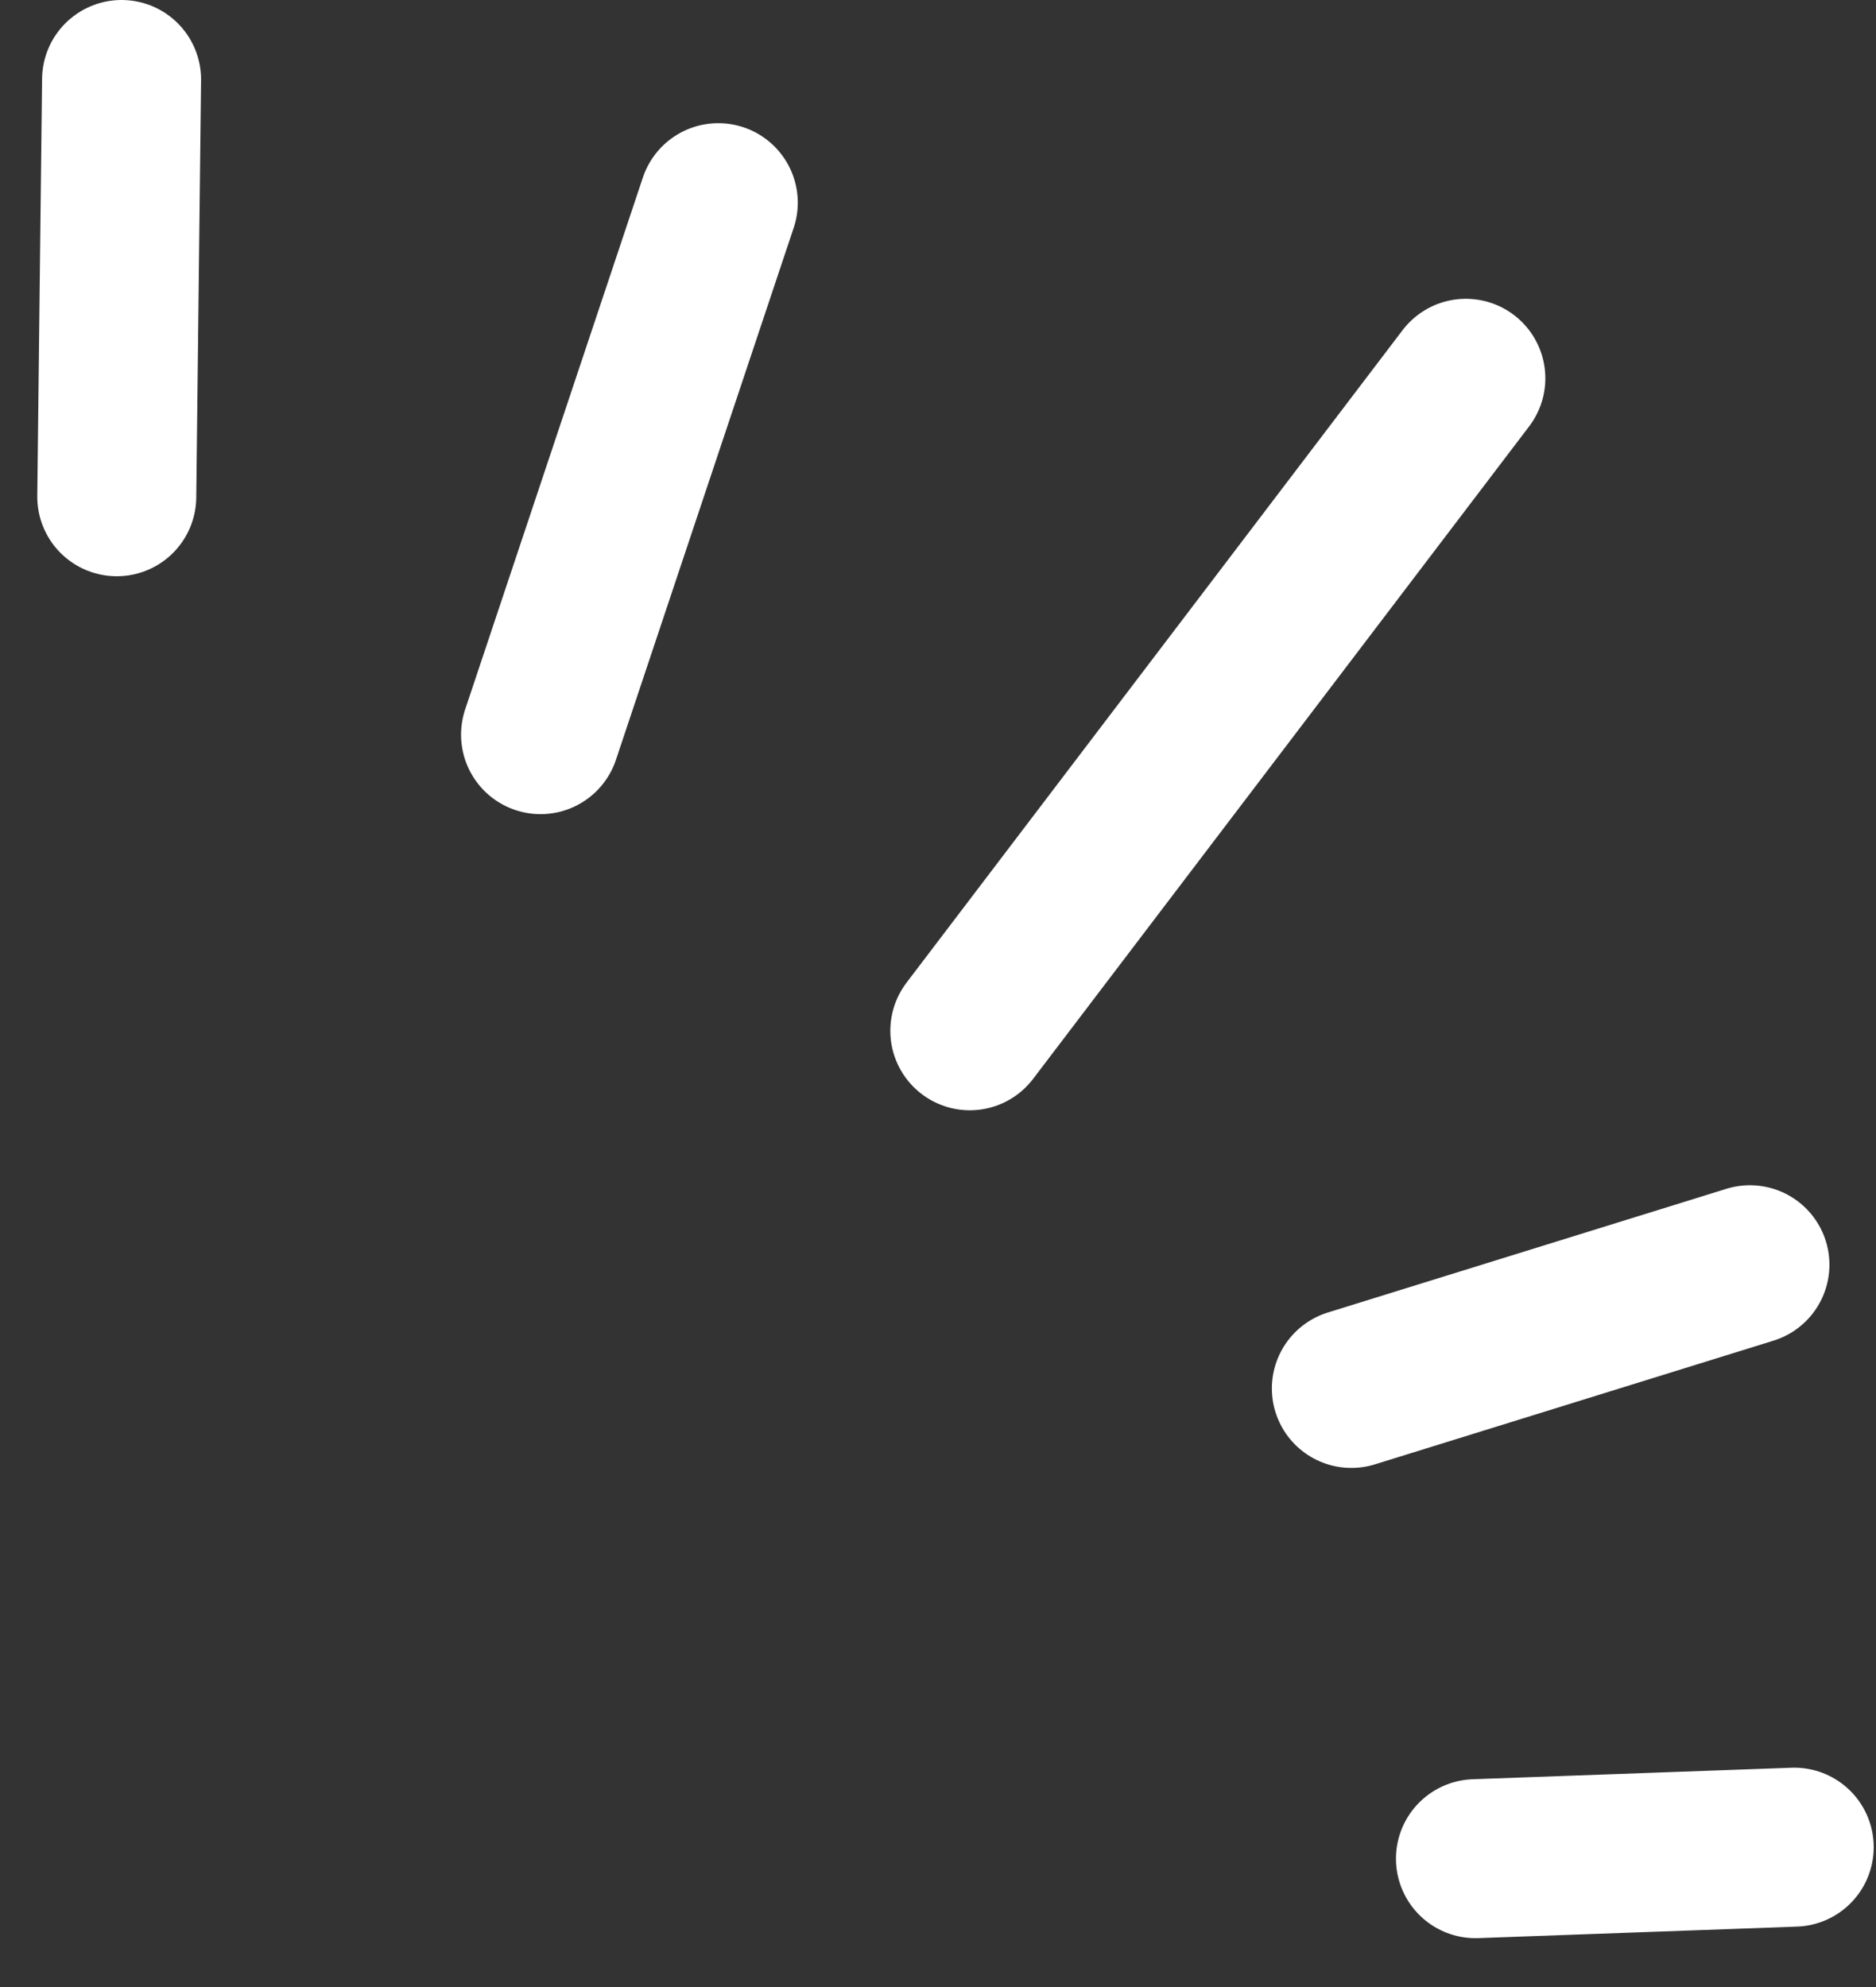
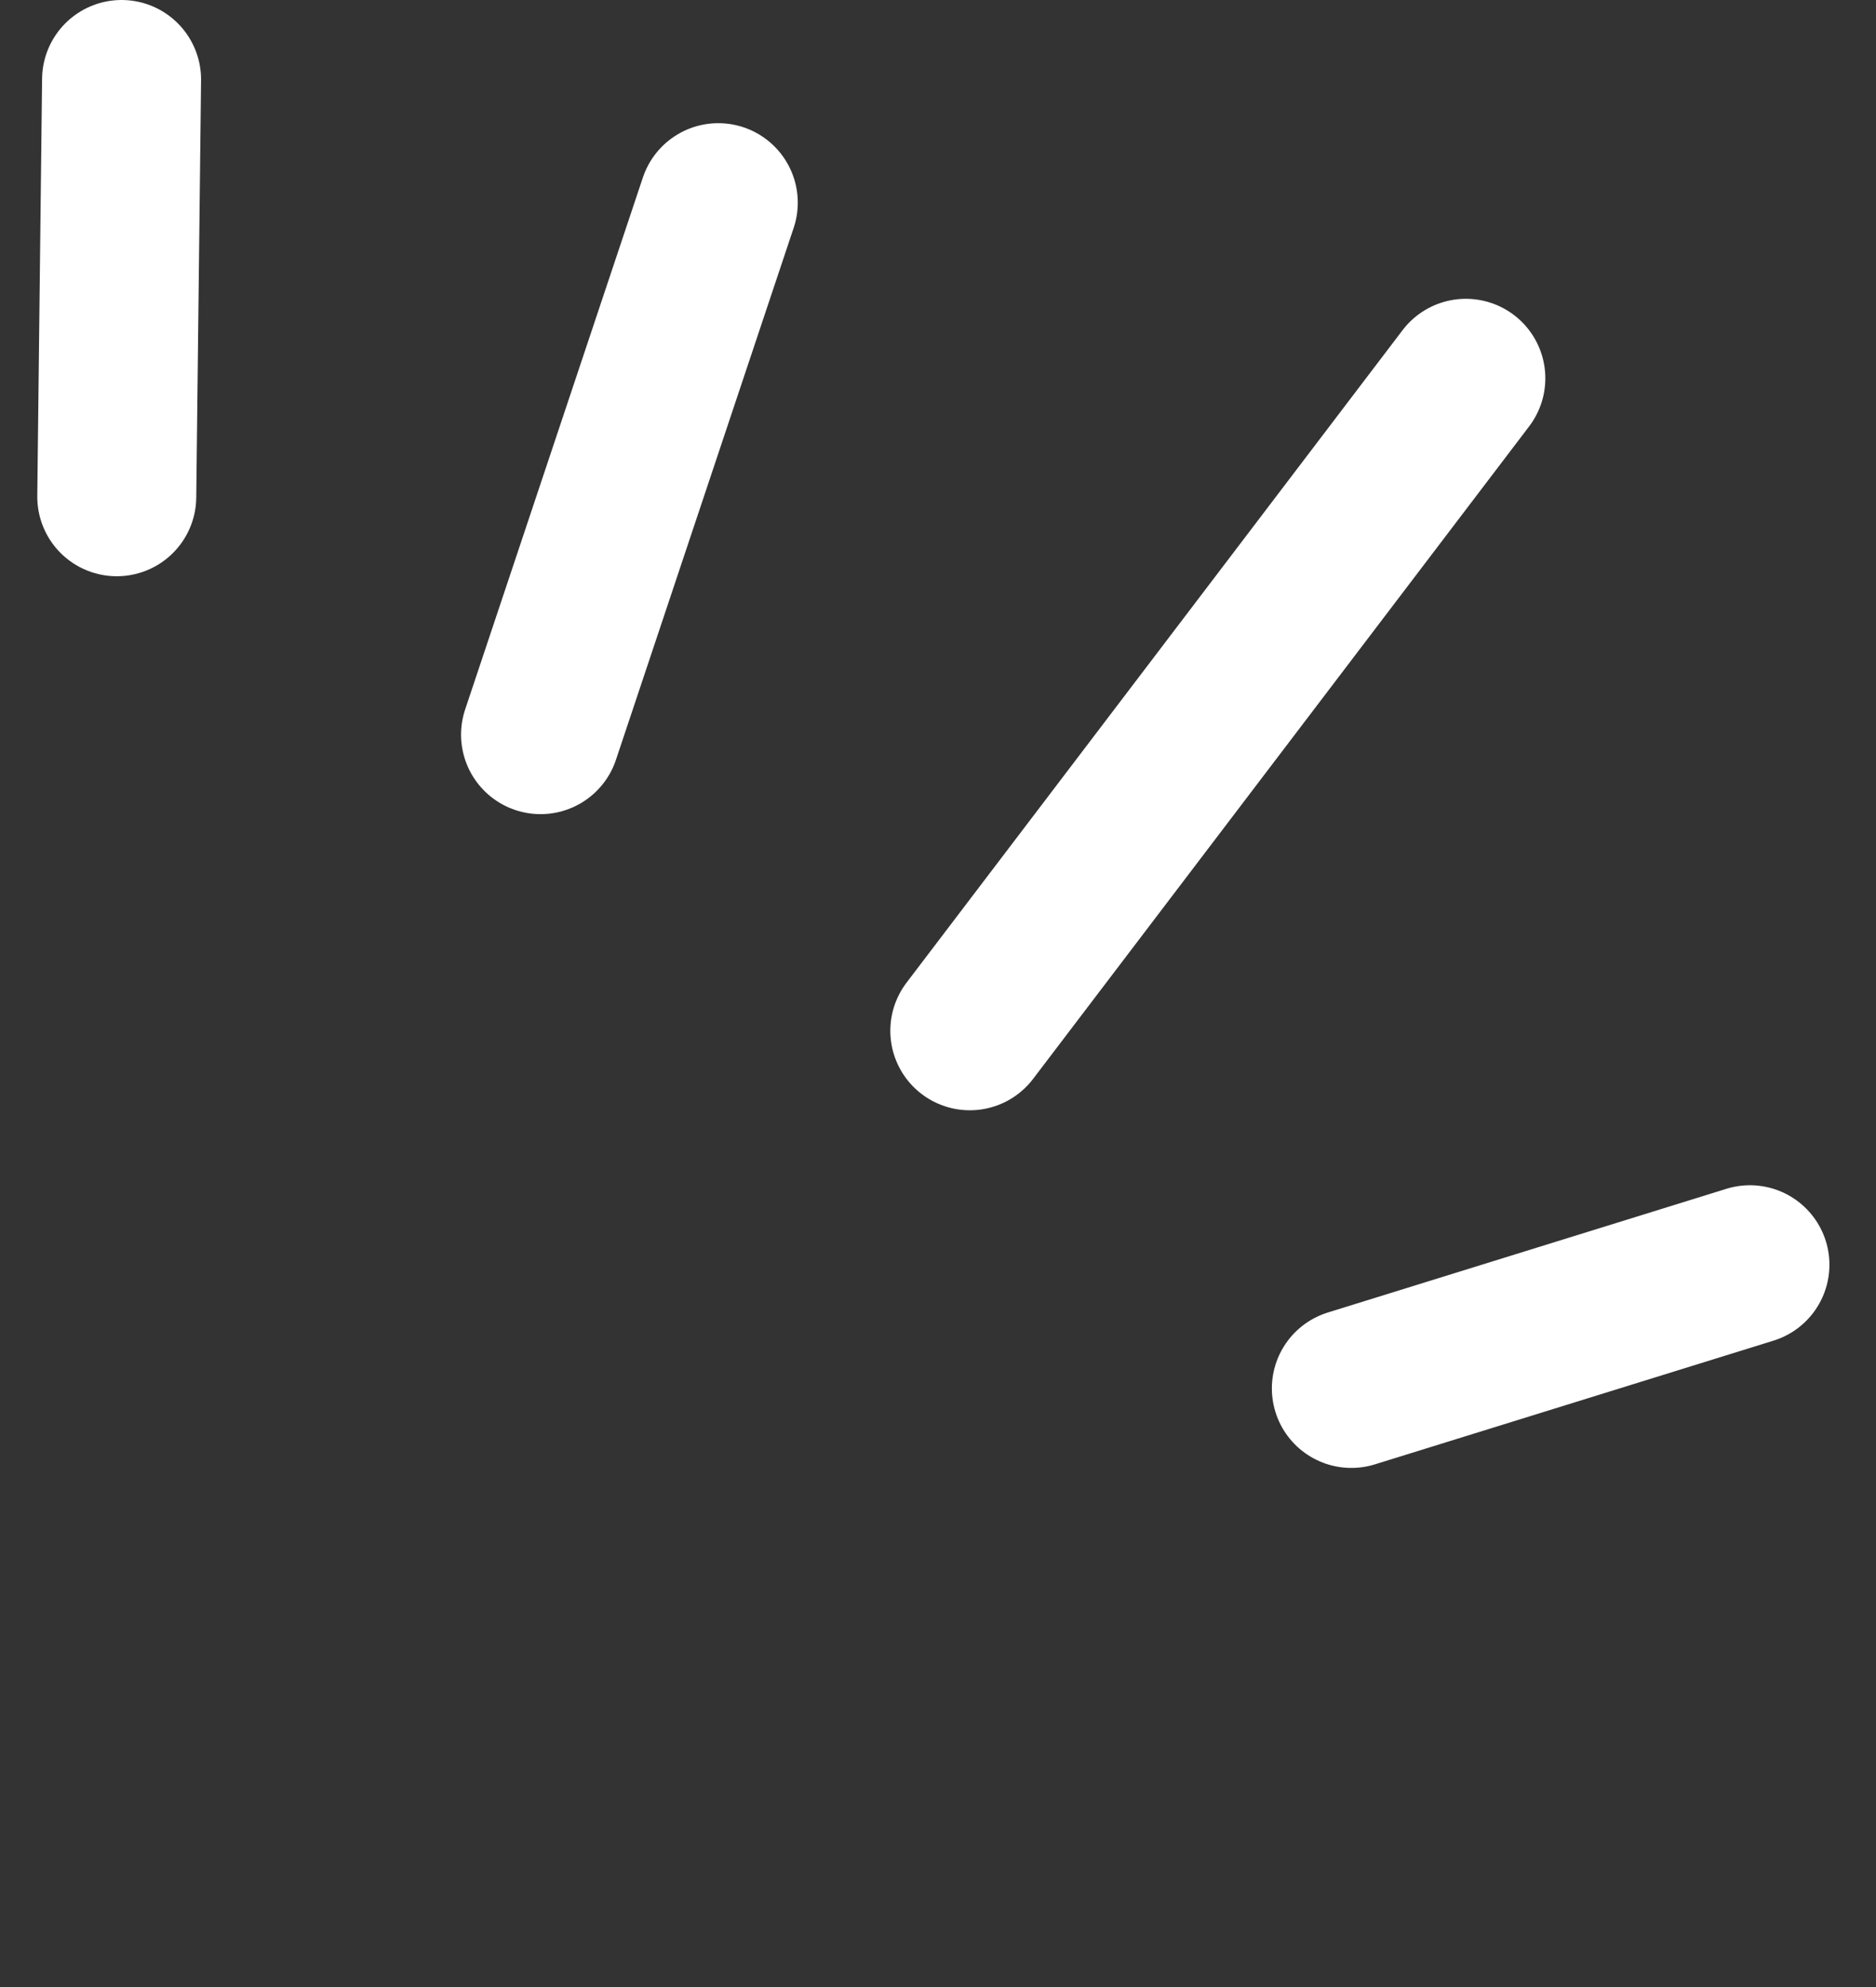
<svg xmlns="http://www.w3.org/2000/svg" width="118" height="125" viewBox="0 0 118 125" fill="none">
  <rect x="0" y="0" width="118" height="125" fill="#333333" stroke="none" />
  <path d="M7.345 31.247L7.647 5" stroke="white" stroke-width="10" stroke-linecap="round" />
  <path d="M85 87.335L110.07 79.554" stroke="white" stroke-width="10" stroke-linecap="round" />
-   <path d="M92.806 116.914L112.856 116.19" stroke="white" stroke-width="10" stroke-linecap="round" />
  <path d="M34 46.211L45.18 12.748" stroke="white" stroke-width="10" stroke-linecap="round" />
  <path d="M61.001 64.838L92.201 23.795" stroke="white" stroke-width="10" stroke-linecap="round" />
</svg>